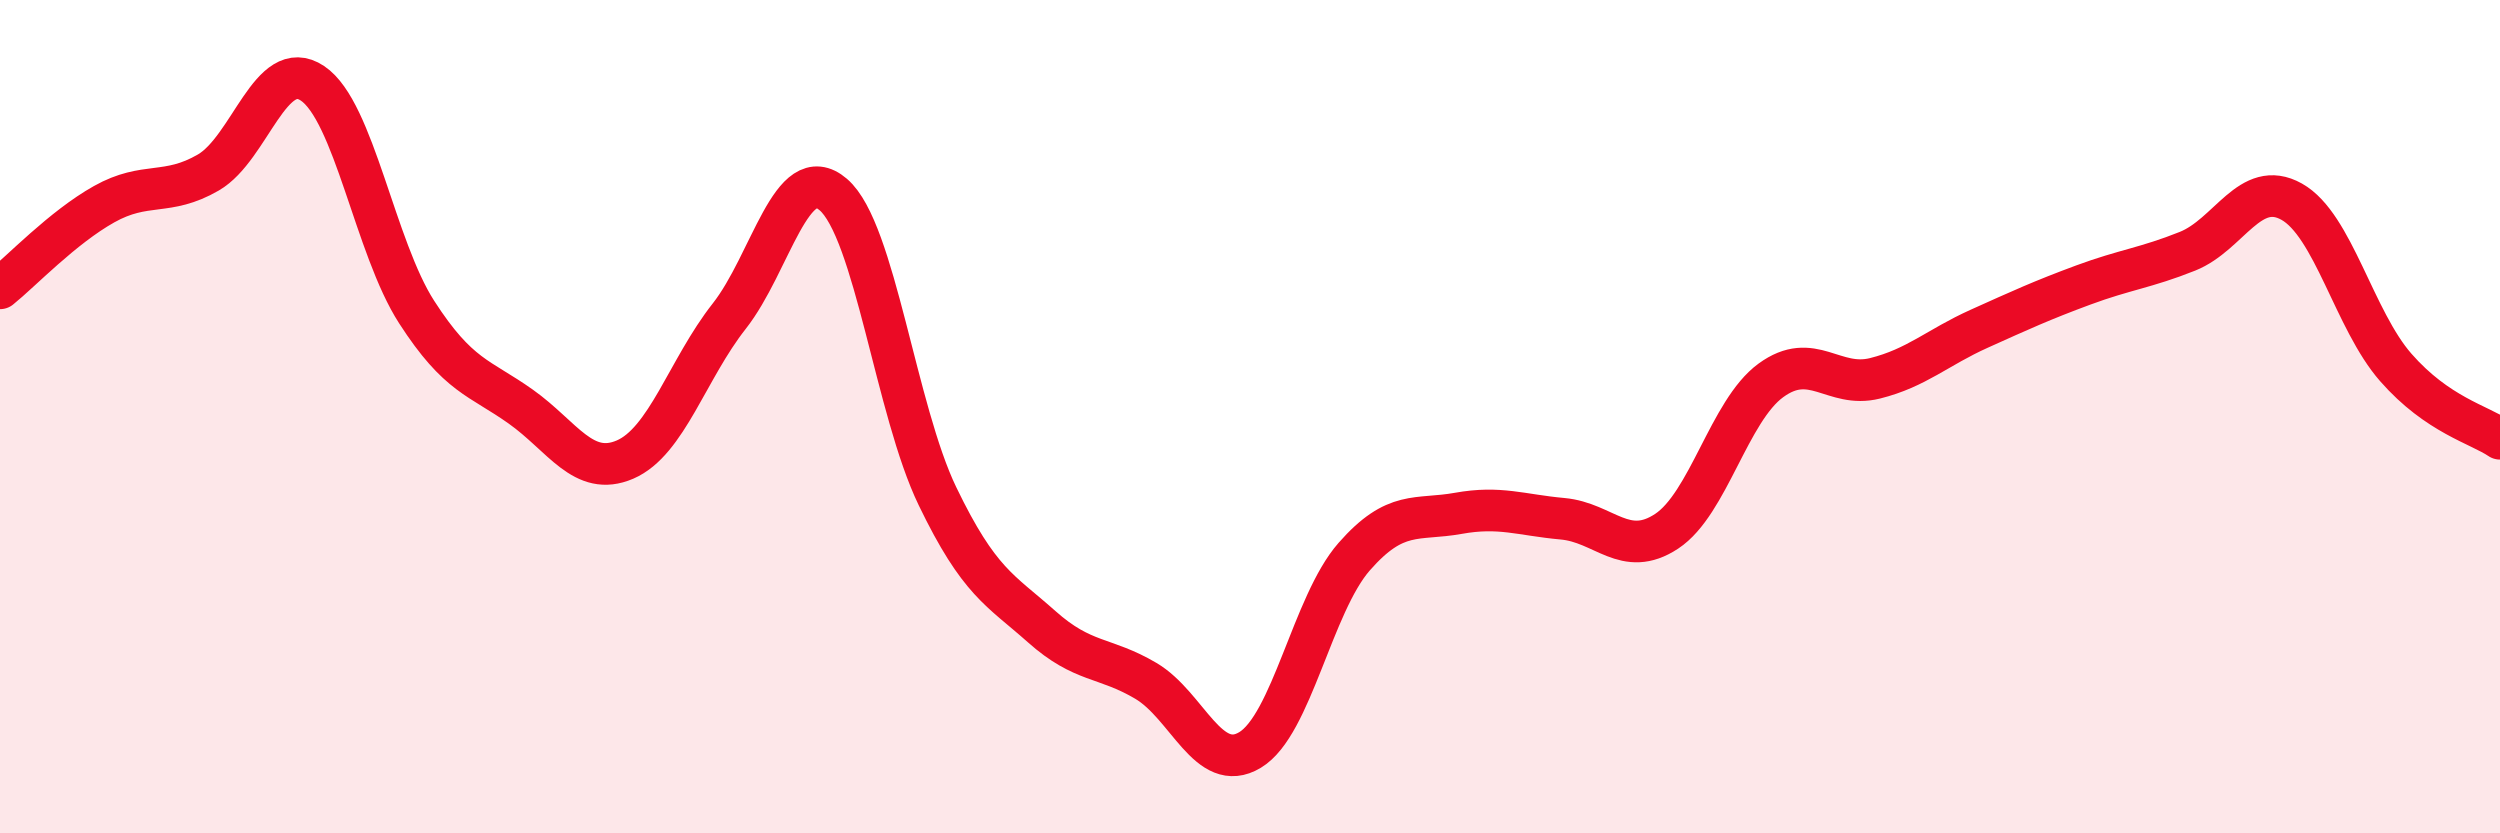
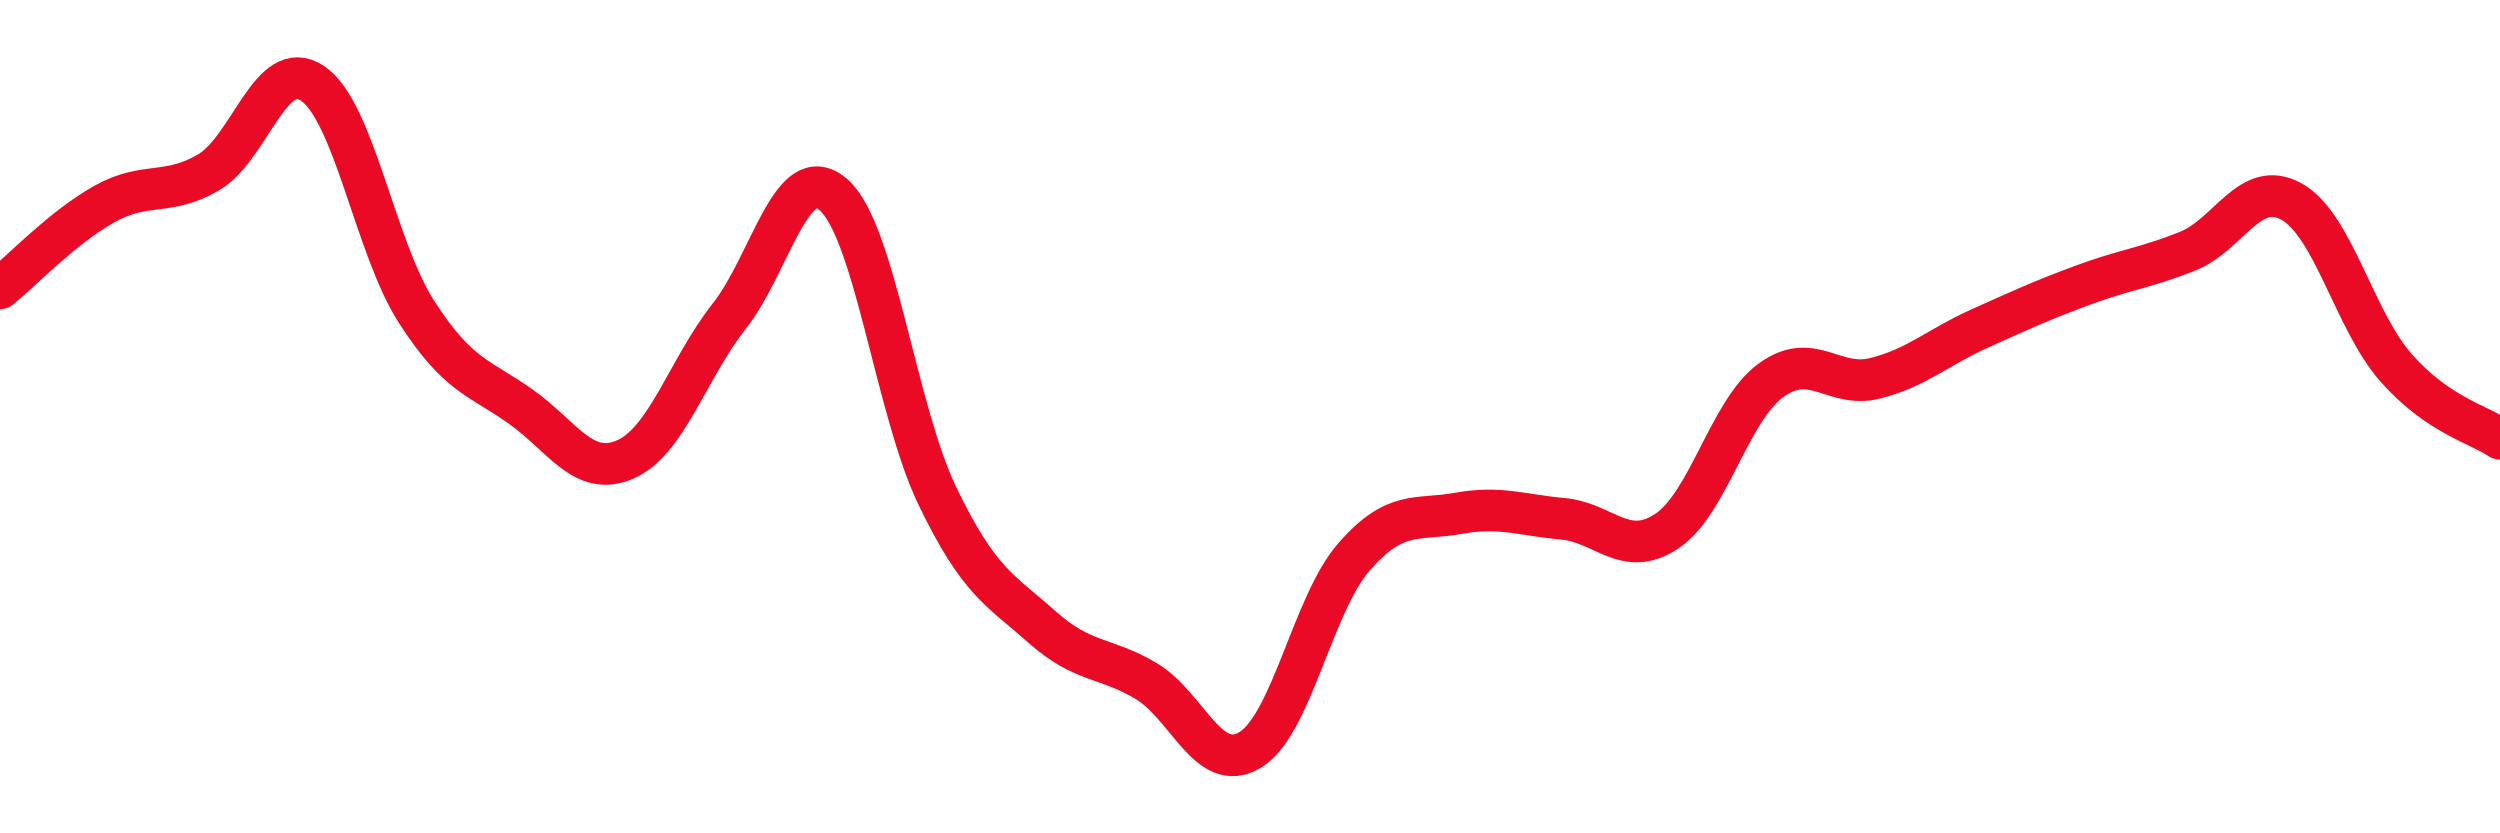
<svg xmlns="http://www.w3.org/2000/svg" width="60" height="20" viewBox="0 0 60 20">
-   <path d="M 0,6.92 C 0.5,6.52 1.5,5.46 2.5,4.9 C 3.5,4.34 4,4.72 5,4.14 C 6,3.56 6.5,1.33 7.5,2 C 8.5,2.67 9,5.94 10,7.49 C 11,9.04 11.5,9.05 12.5,9.76 C 13.5,10.47 14,11.46 15,11.03 C 16,10.6 16.5,8.86 17.5,7.59 C 18.5,6.32 19,3.81 20,4.67 C 21,5.53 21.5,9.84 22.5,11.91 C 23.5,13.98 24,14.15 25,15.04 C 26,15.93 26.5,15.75 27.5,16.34 C 28.5,16.93 29,18.6 30,18 C 31,17.4 31.5,14.5 32.5,13.36 C 33.5,12.22 34,12.5 35,12.32 C 36,12.14 36.5,12.36 37.5,12.45 C 38.5,12.54 39,13.41 40,12.75 C 41,12.09 41.5,9.86 42.5,9.13 C 43.5,8.4 44,9.33 45,9.08 C 46,8.83 46.5,8.34 47.5,7.89 C 48.5,7.44 49,7.21 50,6.84 C 51,6.47 51.5,6.43 52.5,6.03 C 53.5,5.63 54,4.28 55,4.84 C 56,5.4 56.5,7.68 57.5,8.82 C 58.5,9.96 59.5,10.19 60,10.53L60 20L0 20Z" fill="#EB0A25" opacity="0.1" stroke-linecap="round" stroke-linejoin="round" />
  <path d="M 0,6.92 C 0.5,6.52 1.5,5.46 2.5,4.9 C 3.5,4.34 4,4.72 5,4.14 C 6,3.56 6.5,1.33 7.5,2 C 8.5,2.67 9,5.94 10,7.49 C 11,9.04 11.5,9.05 12.5,9.76 C 13.5,10.47 14,11.46 15,11.03 C 16,10.6 16.5,8.86 17.5,7.59 C 18.5,6.32 19,3.81 20,4.67 C 21,5.53 21.5,9.84 22.5,11.91 C 23.5,13.98 24,14.15 25,15.04 C 26,15.93 26.5,15.75 27.5,16.34 C 28.5,16.93 29,18.6 30,18 C 31,17.4 31.5,14.5 32.5,13.36 C 33.5,12.22 34,12.5 35,12.32 C 36,12.14 36.5,12.36 37.5,12.45 C 38.5,12.54 39,13.41 40,12.75 C 41,12.09 41.5,9.86 42.5,9.13 C 43.5,8.4 44,9.33 45,9.08 C 46,8.83 46.5,8.34 47.5,7.89 C 48.5,7.44 49,7.21 50,6.84 C 51,6.47 51.5,6.43 52.5,6.03 C 53.5,5.63 54,4.28 55,4.84 C 56,5.4 56.5,7.68 57.5,8.82 C 58.5,9.96 59.5,10.19 60,10.53" stroke="#EB0A25" stroke-width="1" fill="none" stroke-linecap="round" stroke-linejoin="round" />
</svg>